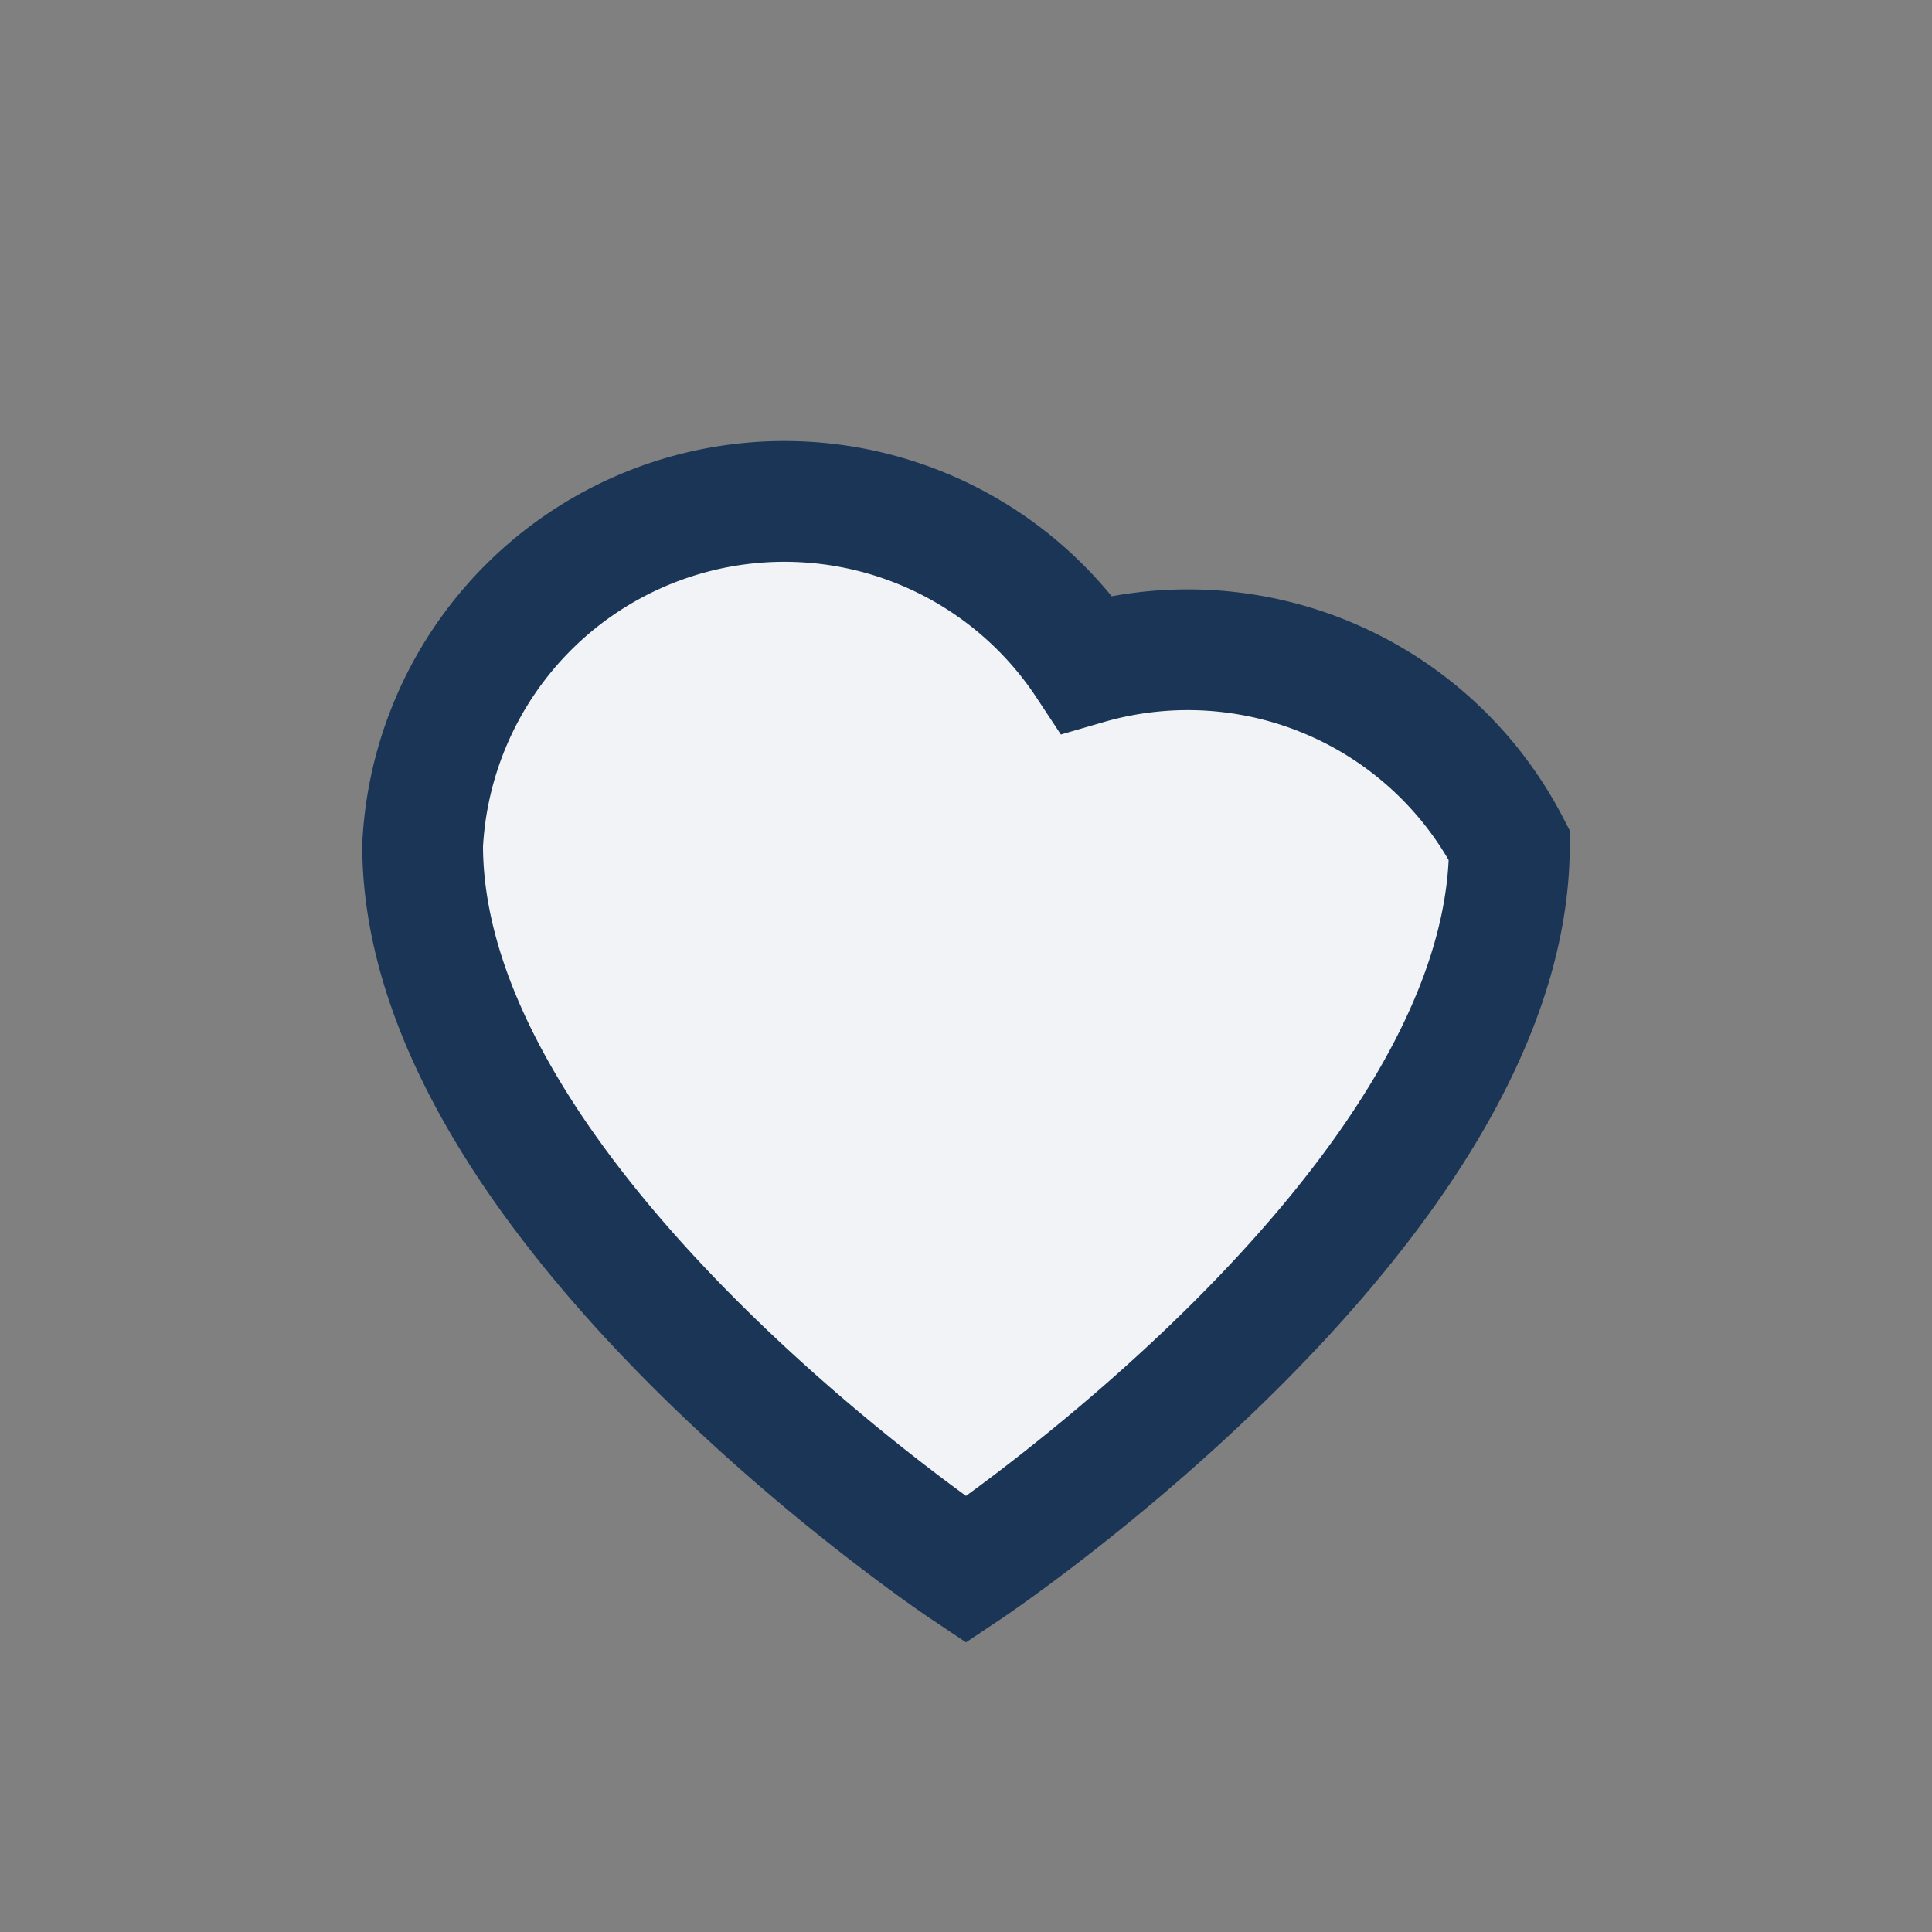
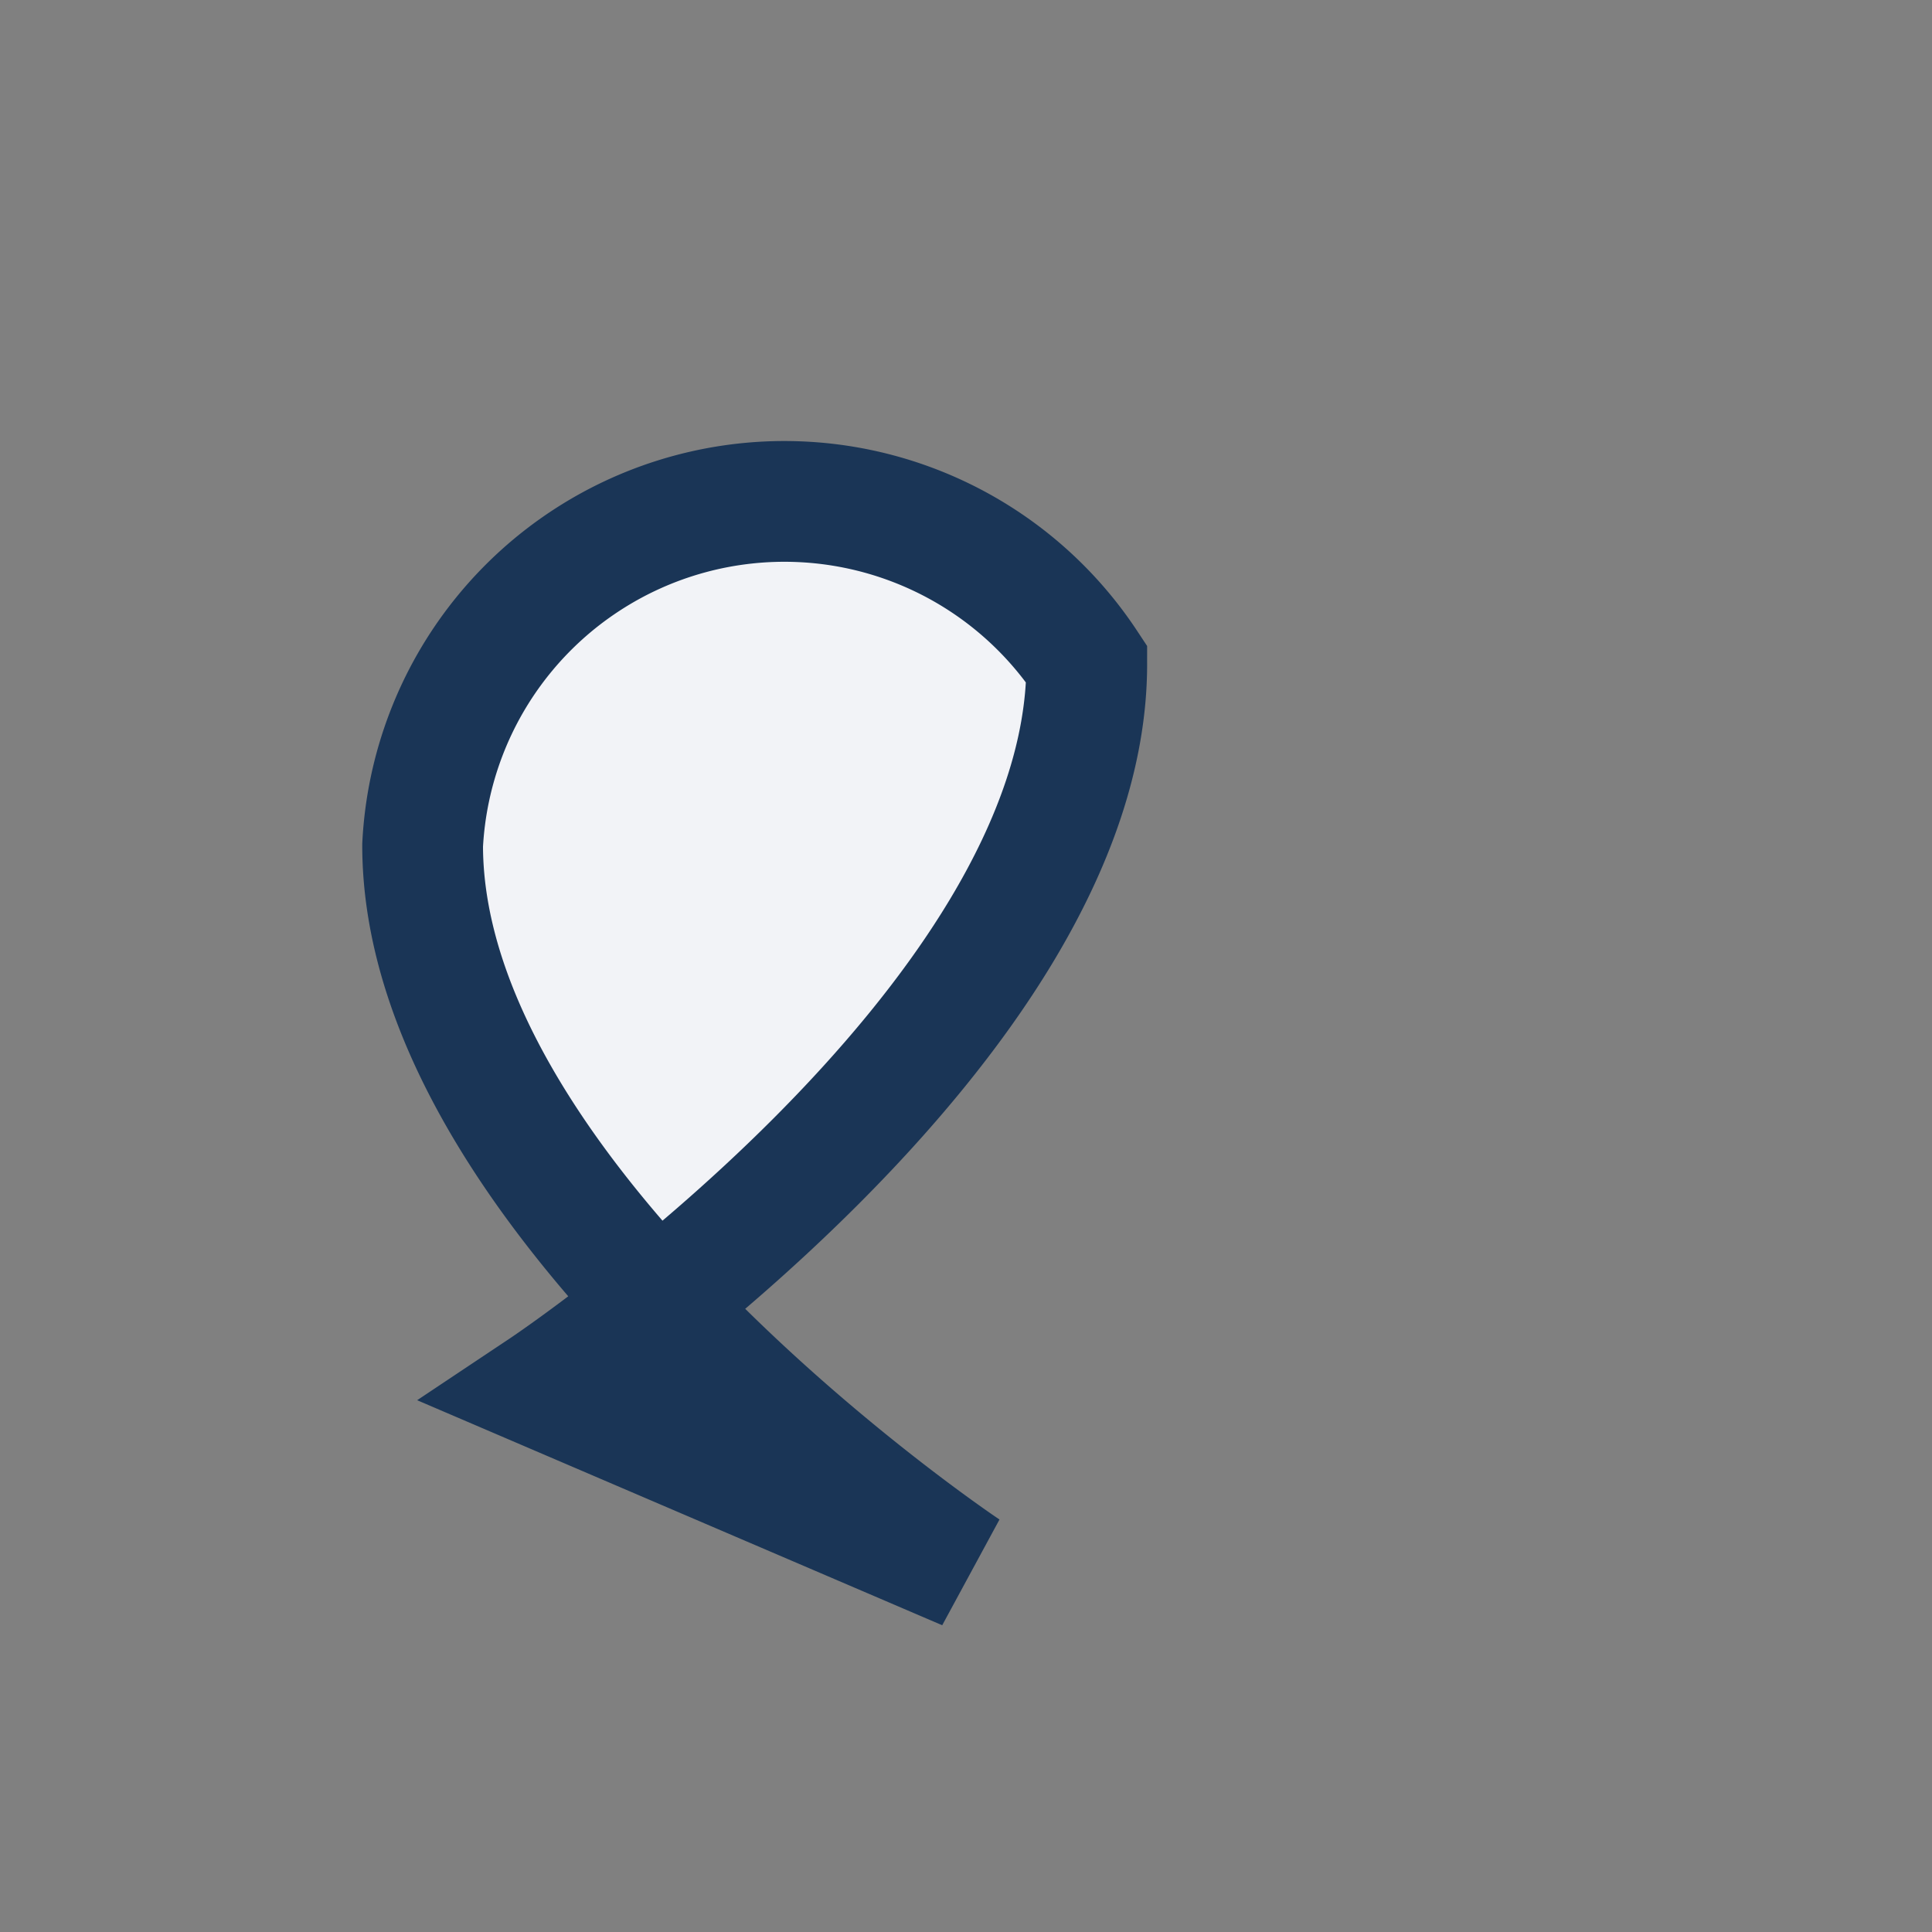
<svg xmlns="http://www.w3.org/2000/svg" width="32" height="32" viewBox="0 0 32 32">
  <rect x="0" y="0" width="32" height="32" fill="#808080" stroke="none" />
-   <path d="M16 26s-9-6-9-12a6 6 0 0 1 11-3A6 6 0 0 1 25 14c0 6-9 12-9 12z" fill="#F2F3F7" stroke="#1A3556" stroke-width="2" />
+   <path d="M16 26s-9-6-9-12a6 6 0 0 1 11-3c0 6-9 12-9 12z" fill="#F2F3F7" stroke="#1A3556" stroke-width="2" />
</svg>